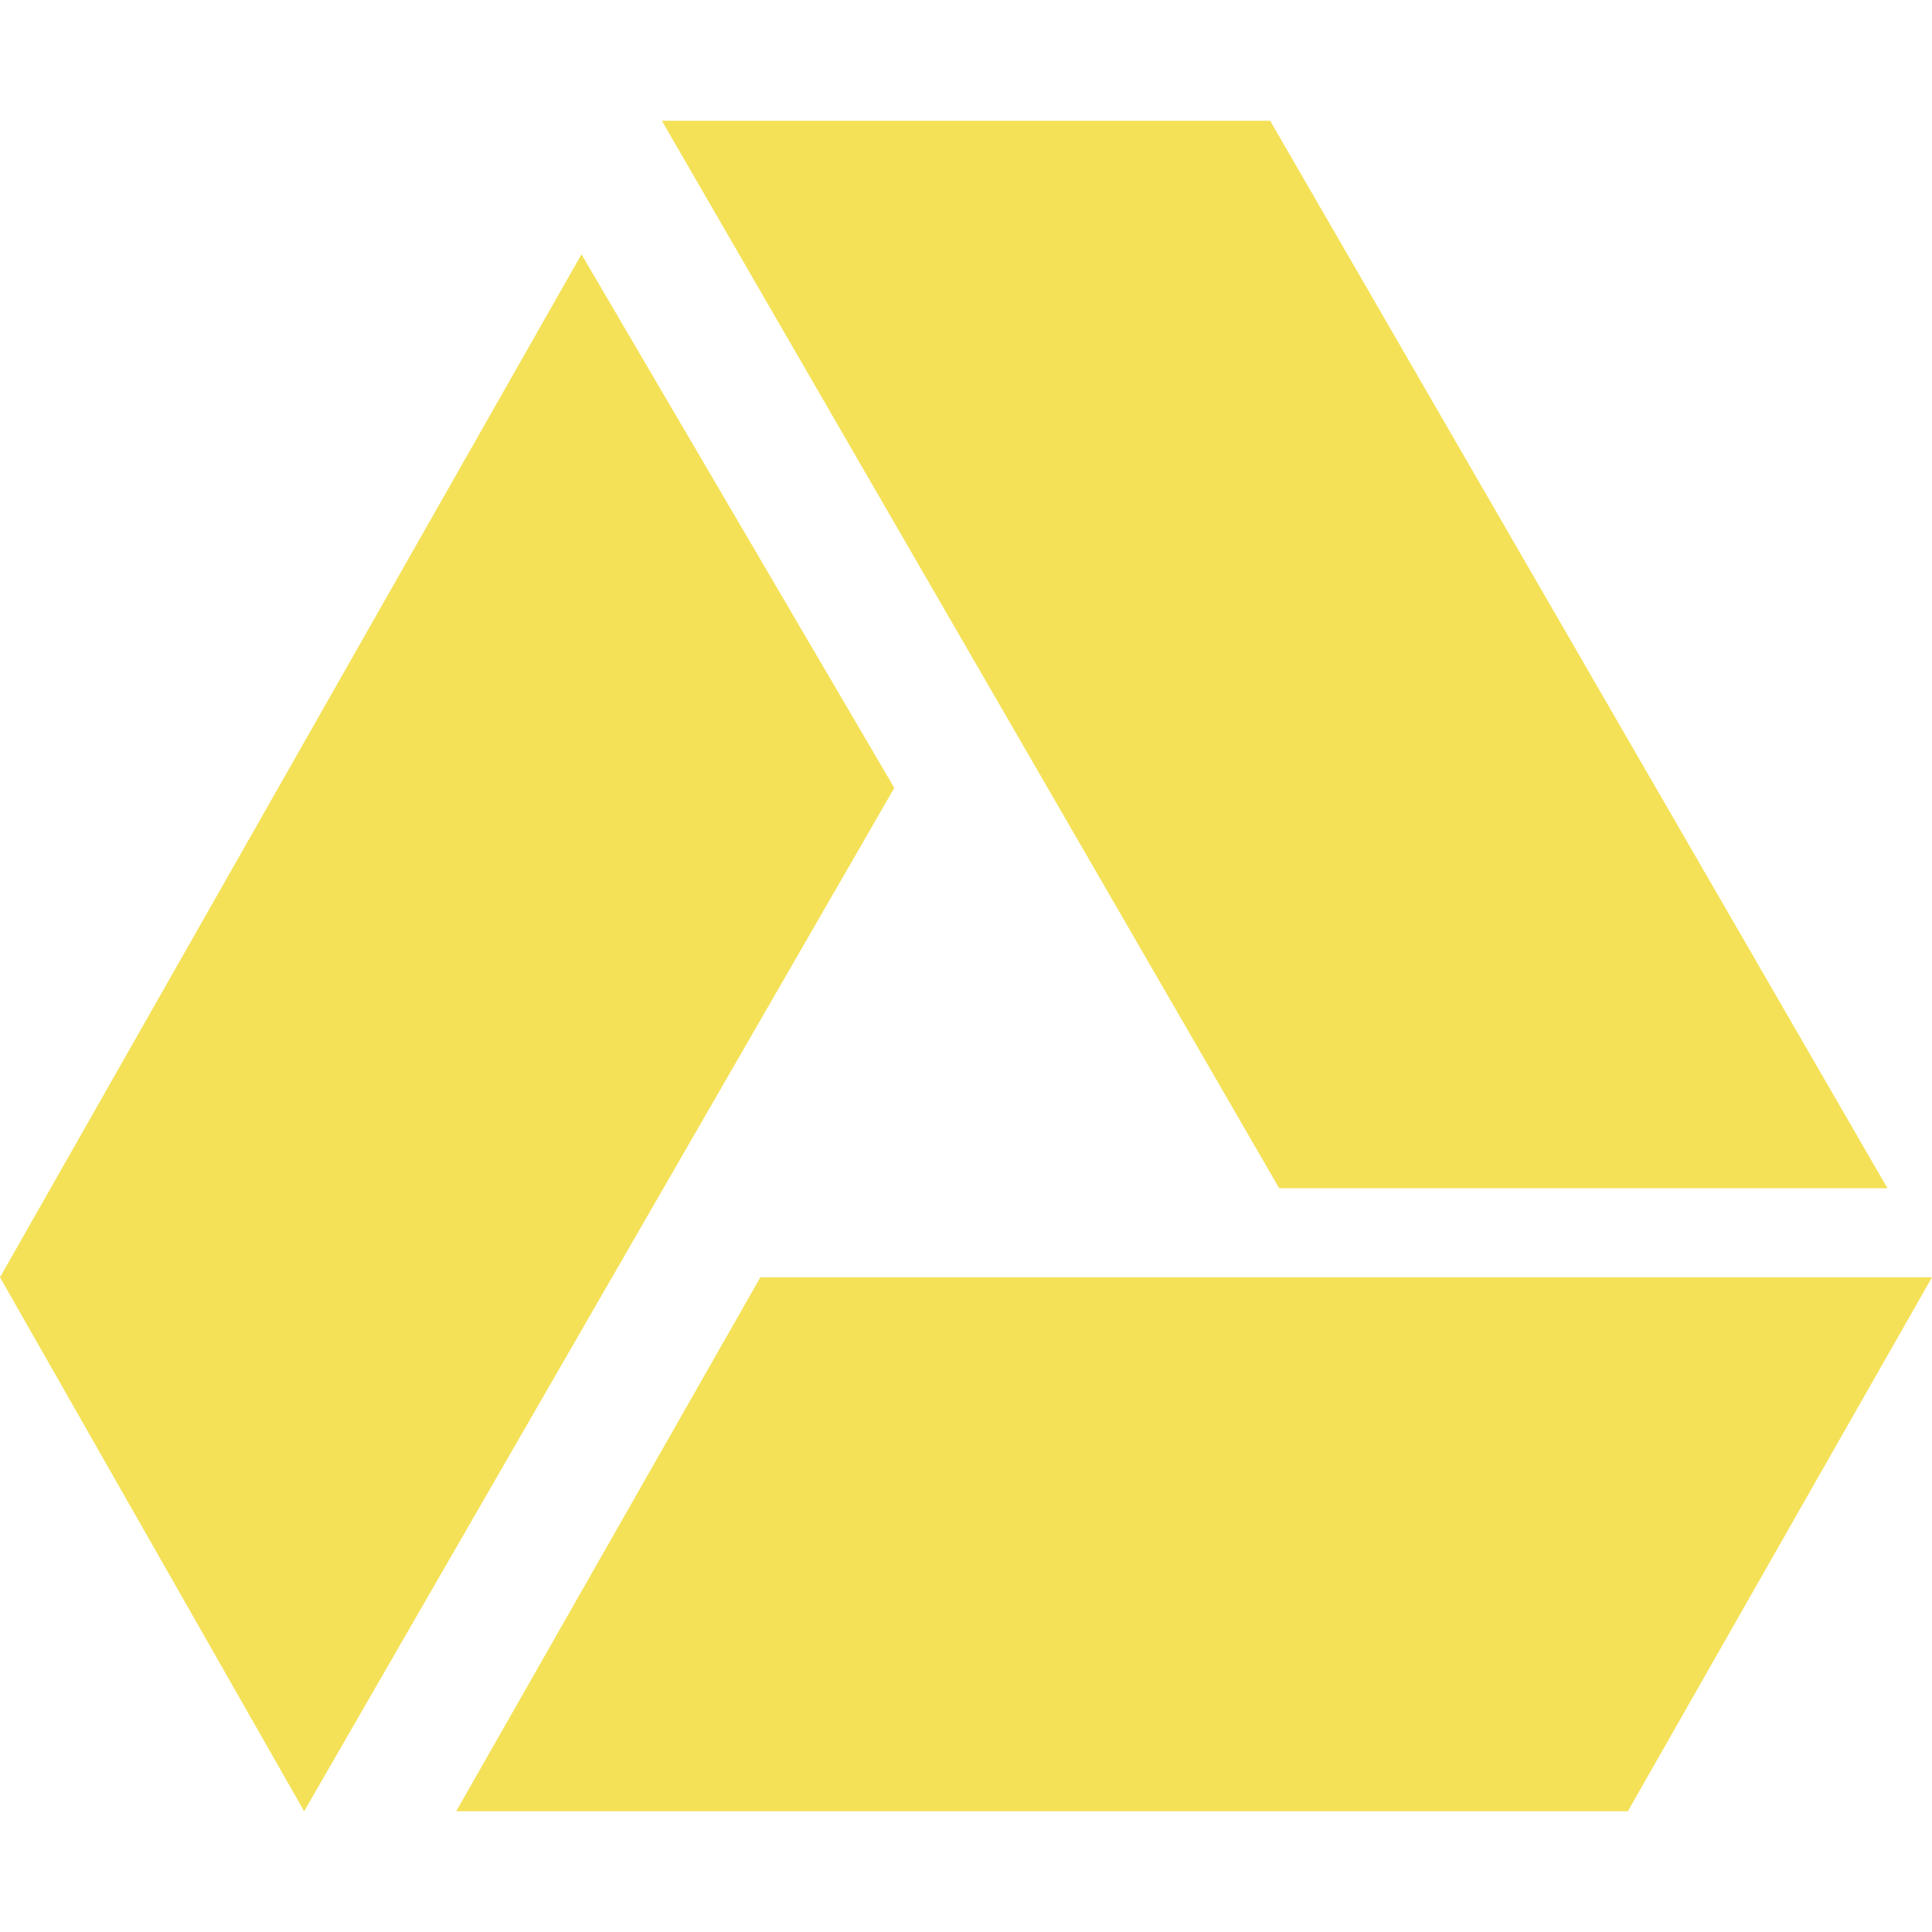
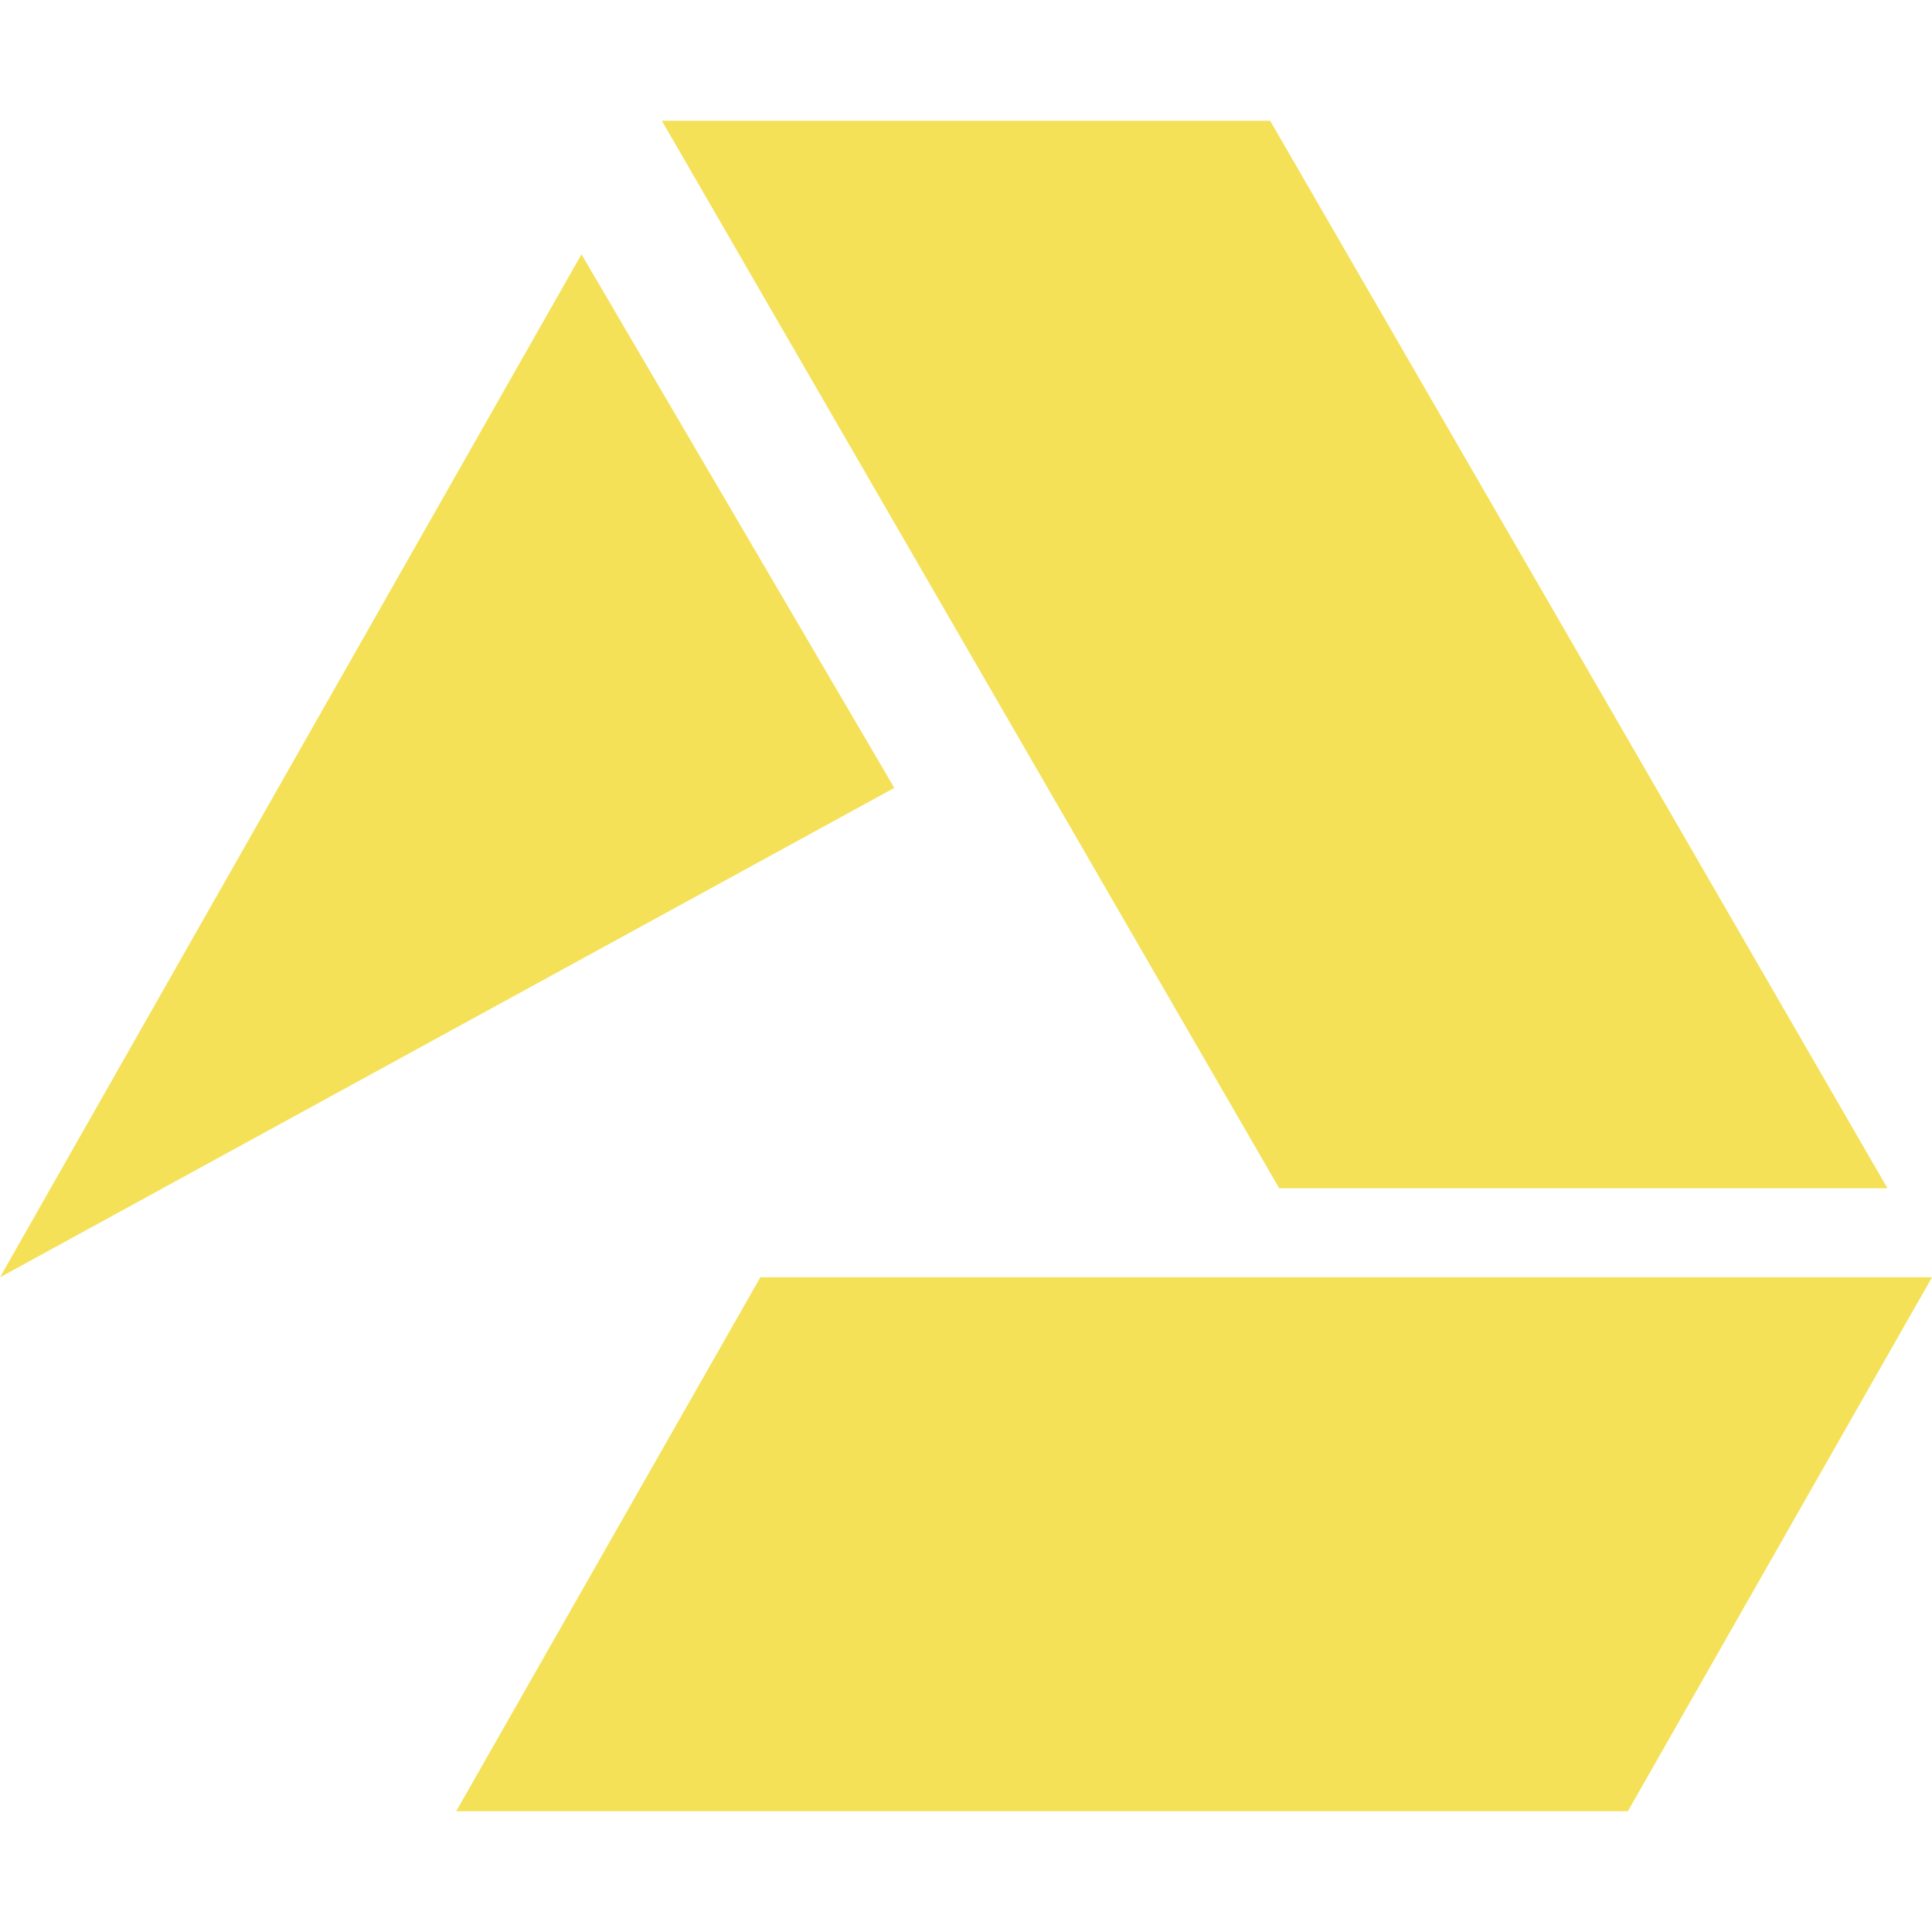
<svg xmlns="http://www.w3.org/2000/svg" width="1em" height="1em" viewBox="0 0 512 512">
-   <path fill="#f4e157" d="M339 314.9L175.4 32h161.2l163.6 282.9zm-137.5 23.6L120.9 480h310.5L512 338.5zM154.1 67.4L0 338.5L80.6 480L237 208.8z" />
+   <path fill="#f4e157" d="M339 314.9L175.4 32h161.2l163.6 282.9zm-137.5 23.6L120.9 480h310.5L512 338.5zM154.1 67.4L0 338.5L237 208.8z" />
</svg>